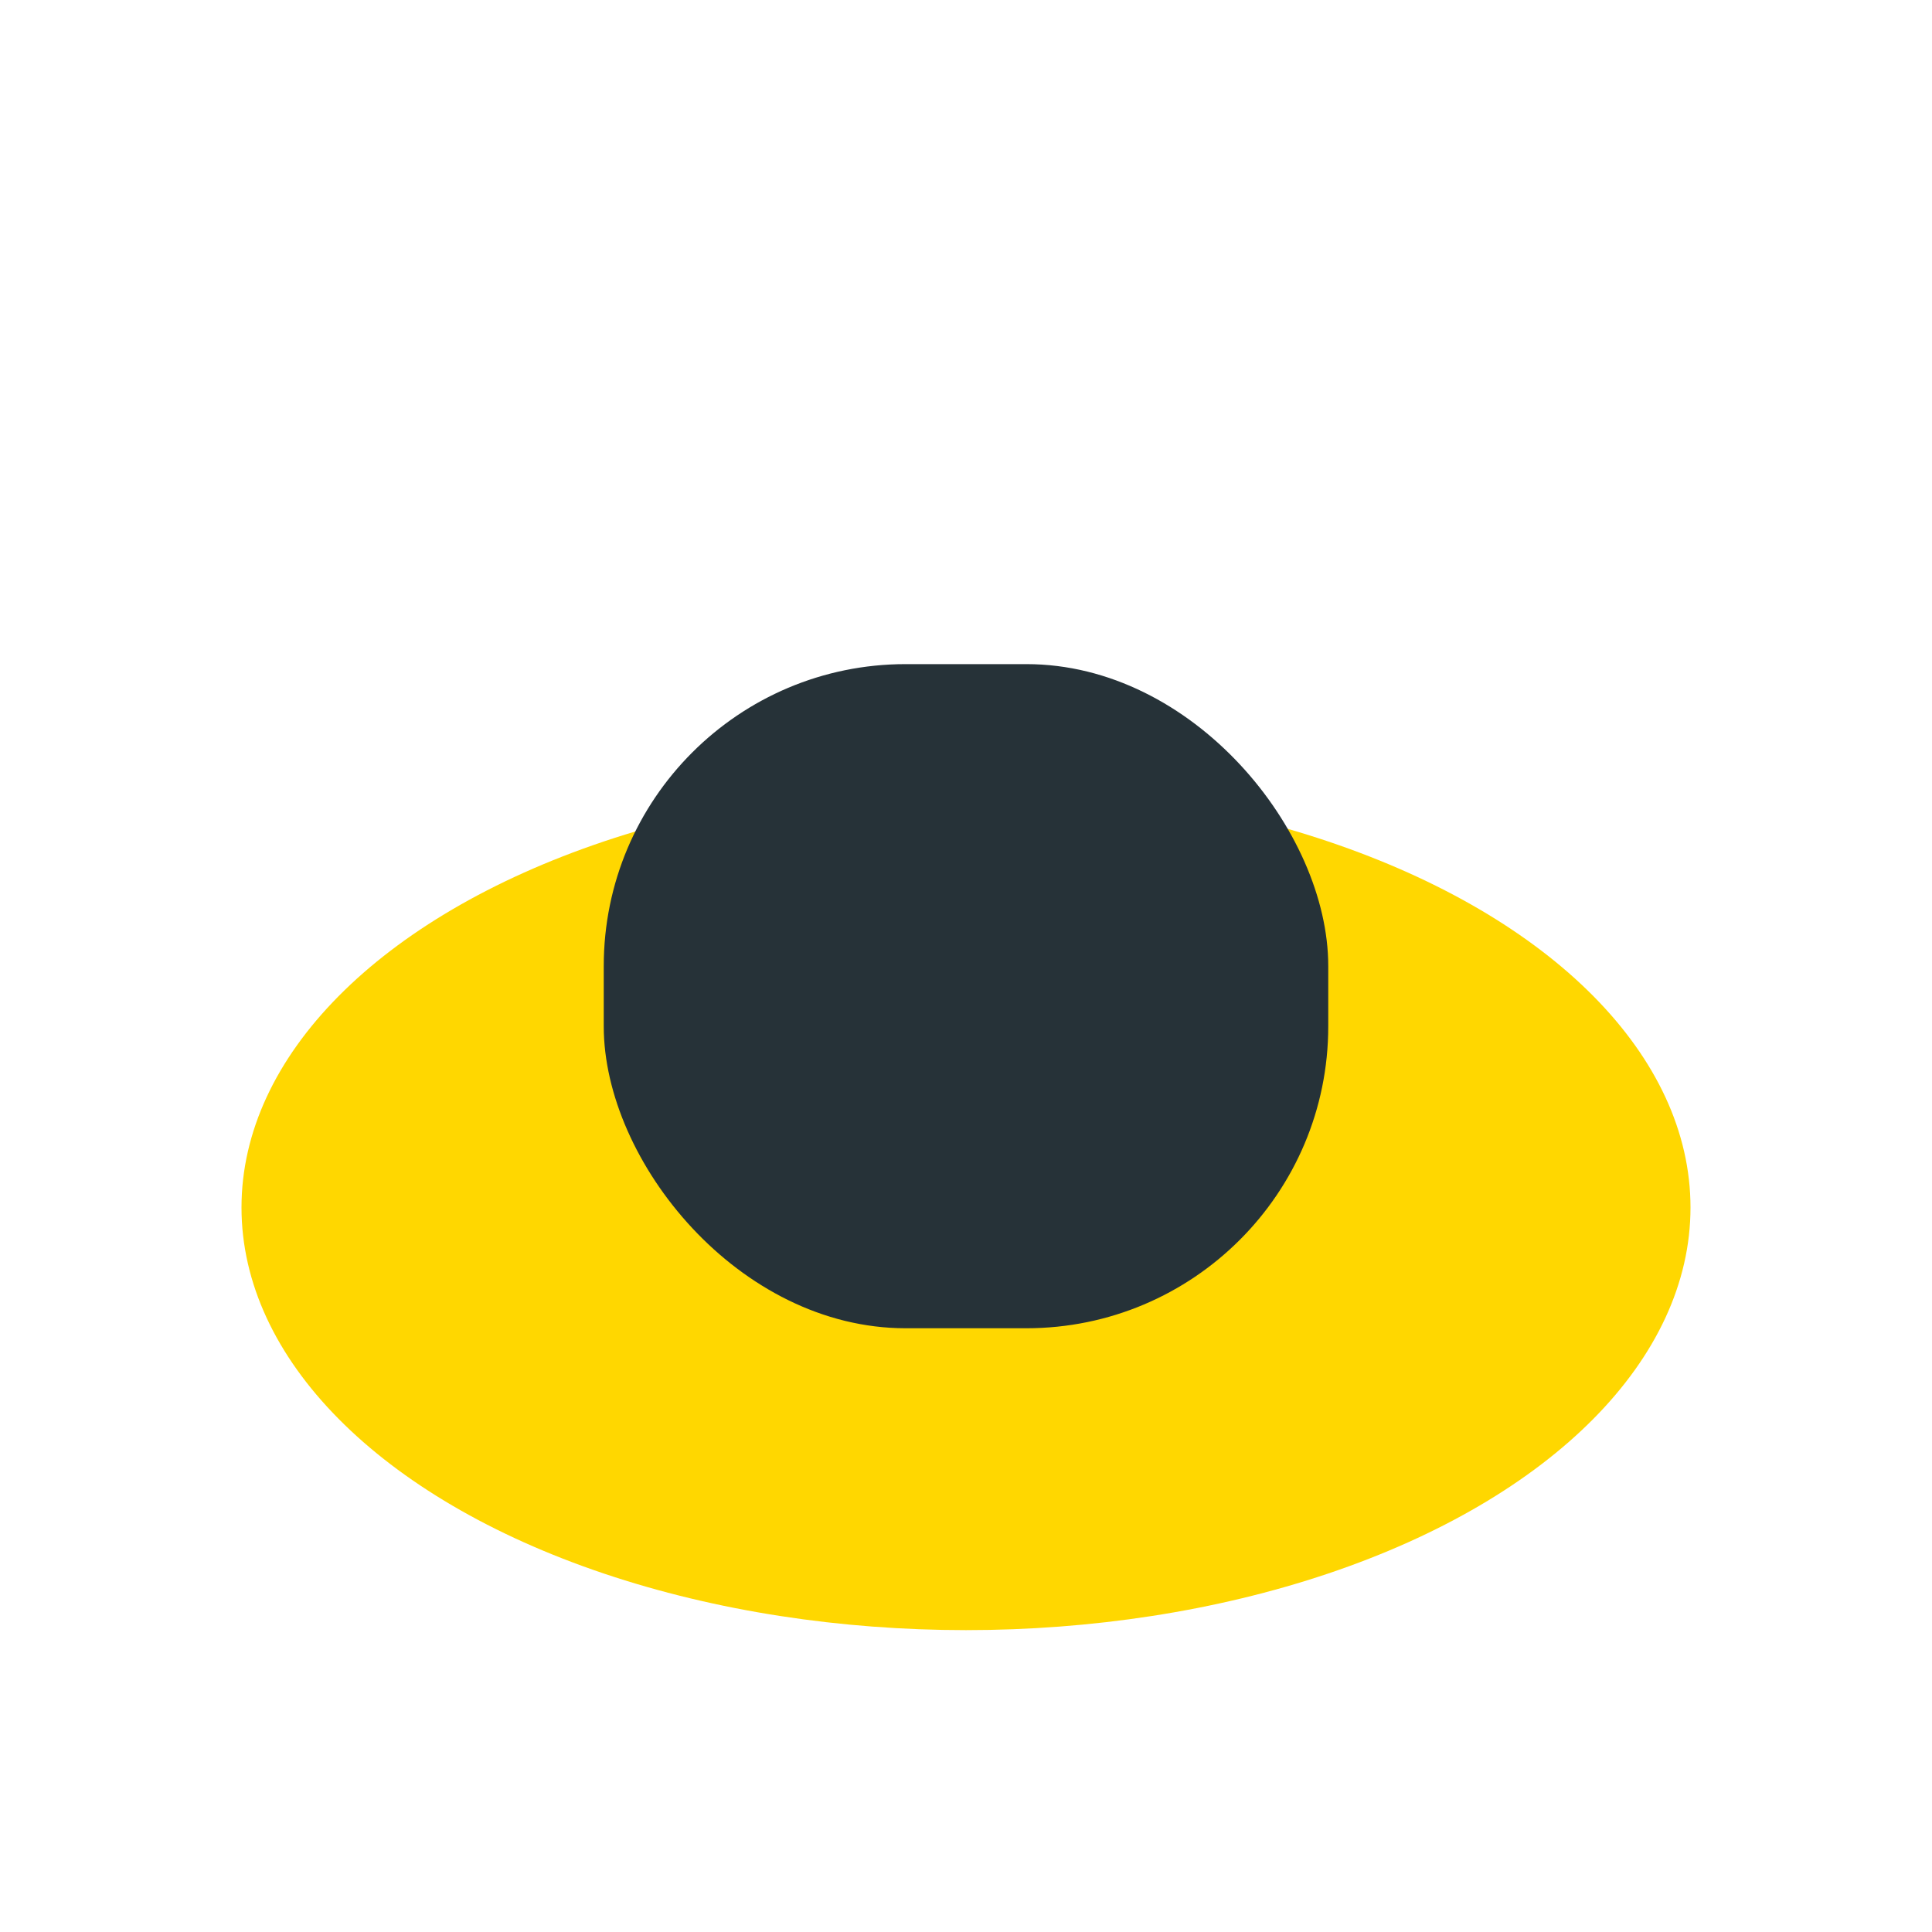
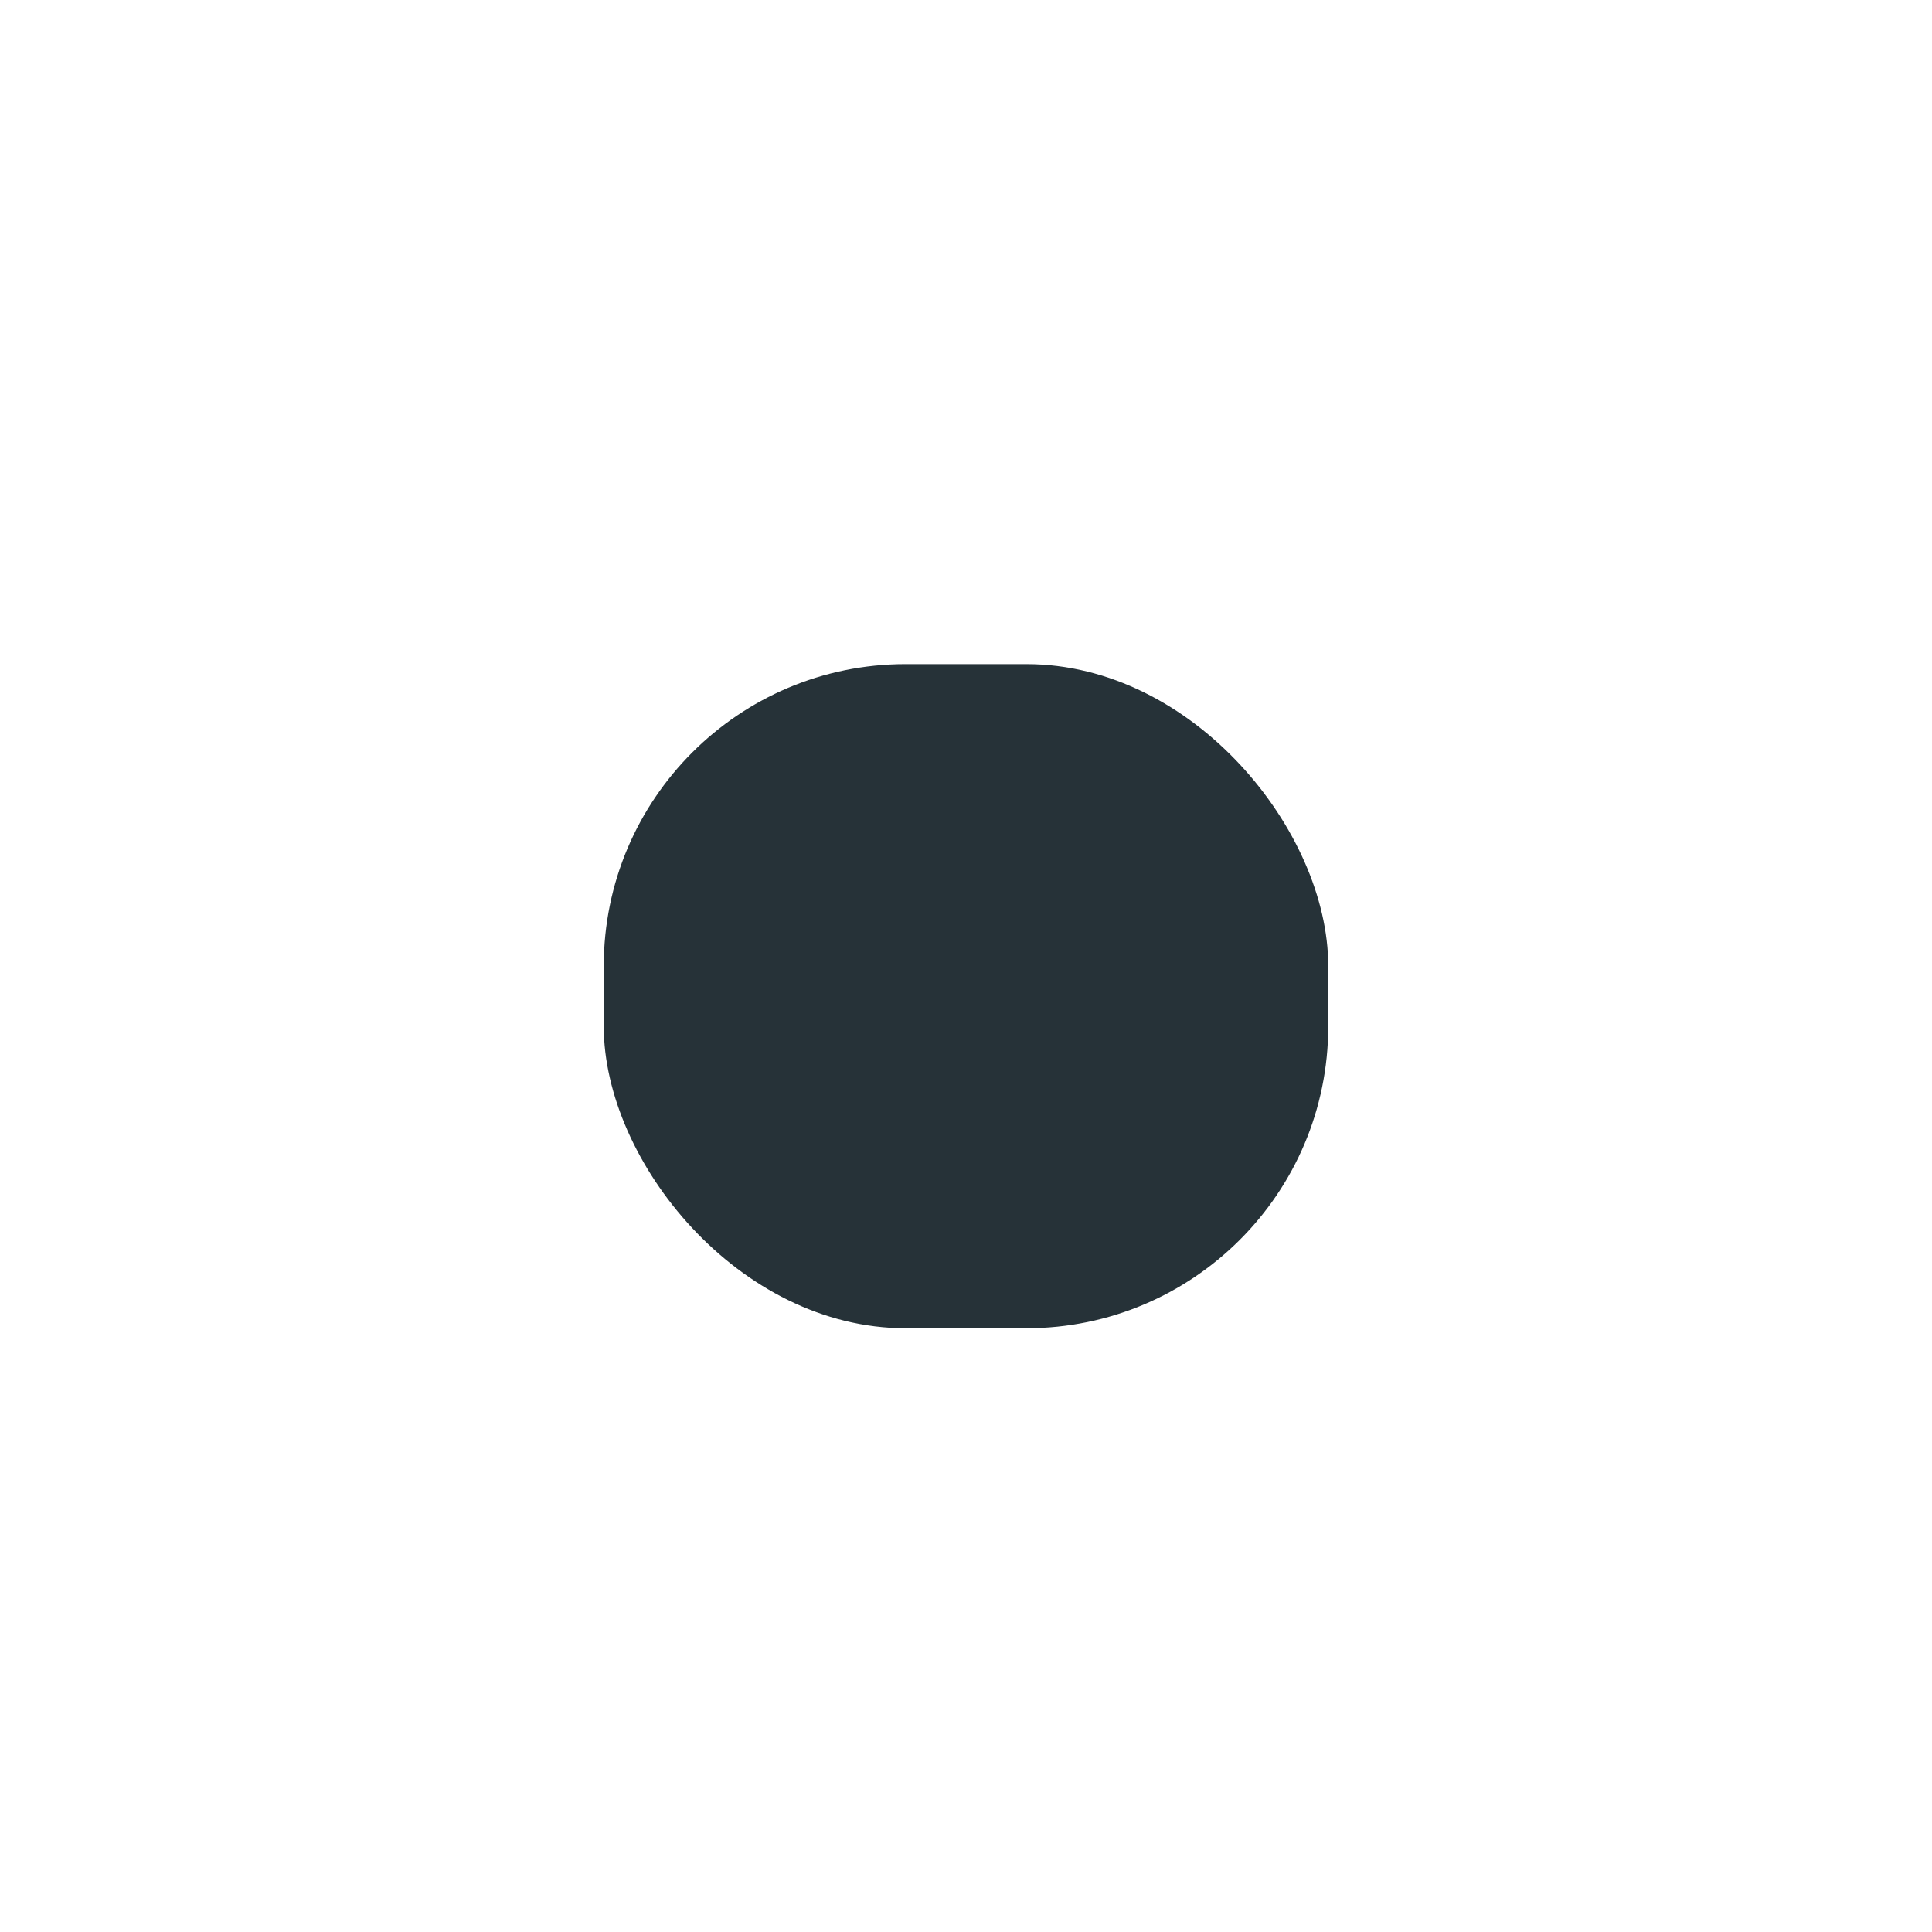
<svg xmlns="http://www.w3.org/2000/svg" width="32" height="32" viewBox="0 0 32 32">
-   <ellipse cx="16" cy="20" rx="12" ry="7" fill="#FFD700" />
  <rect x="10" y="11" width="12" height="11" rx="5" fill="#263238" />
</svg>